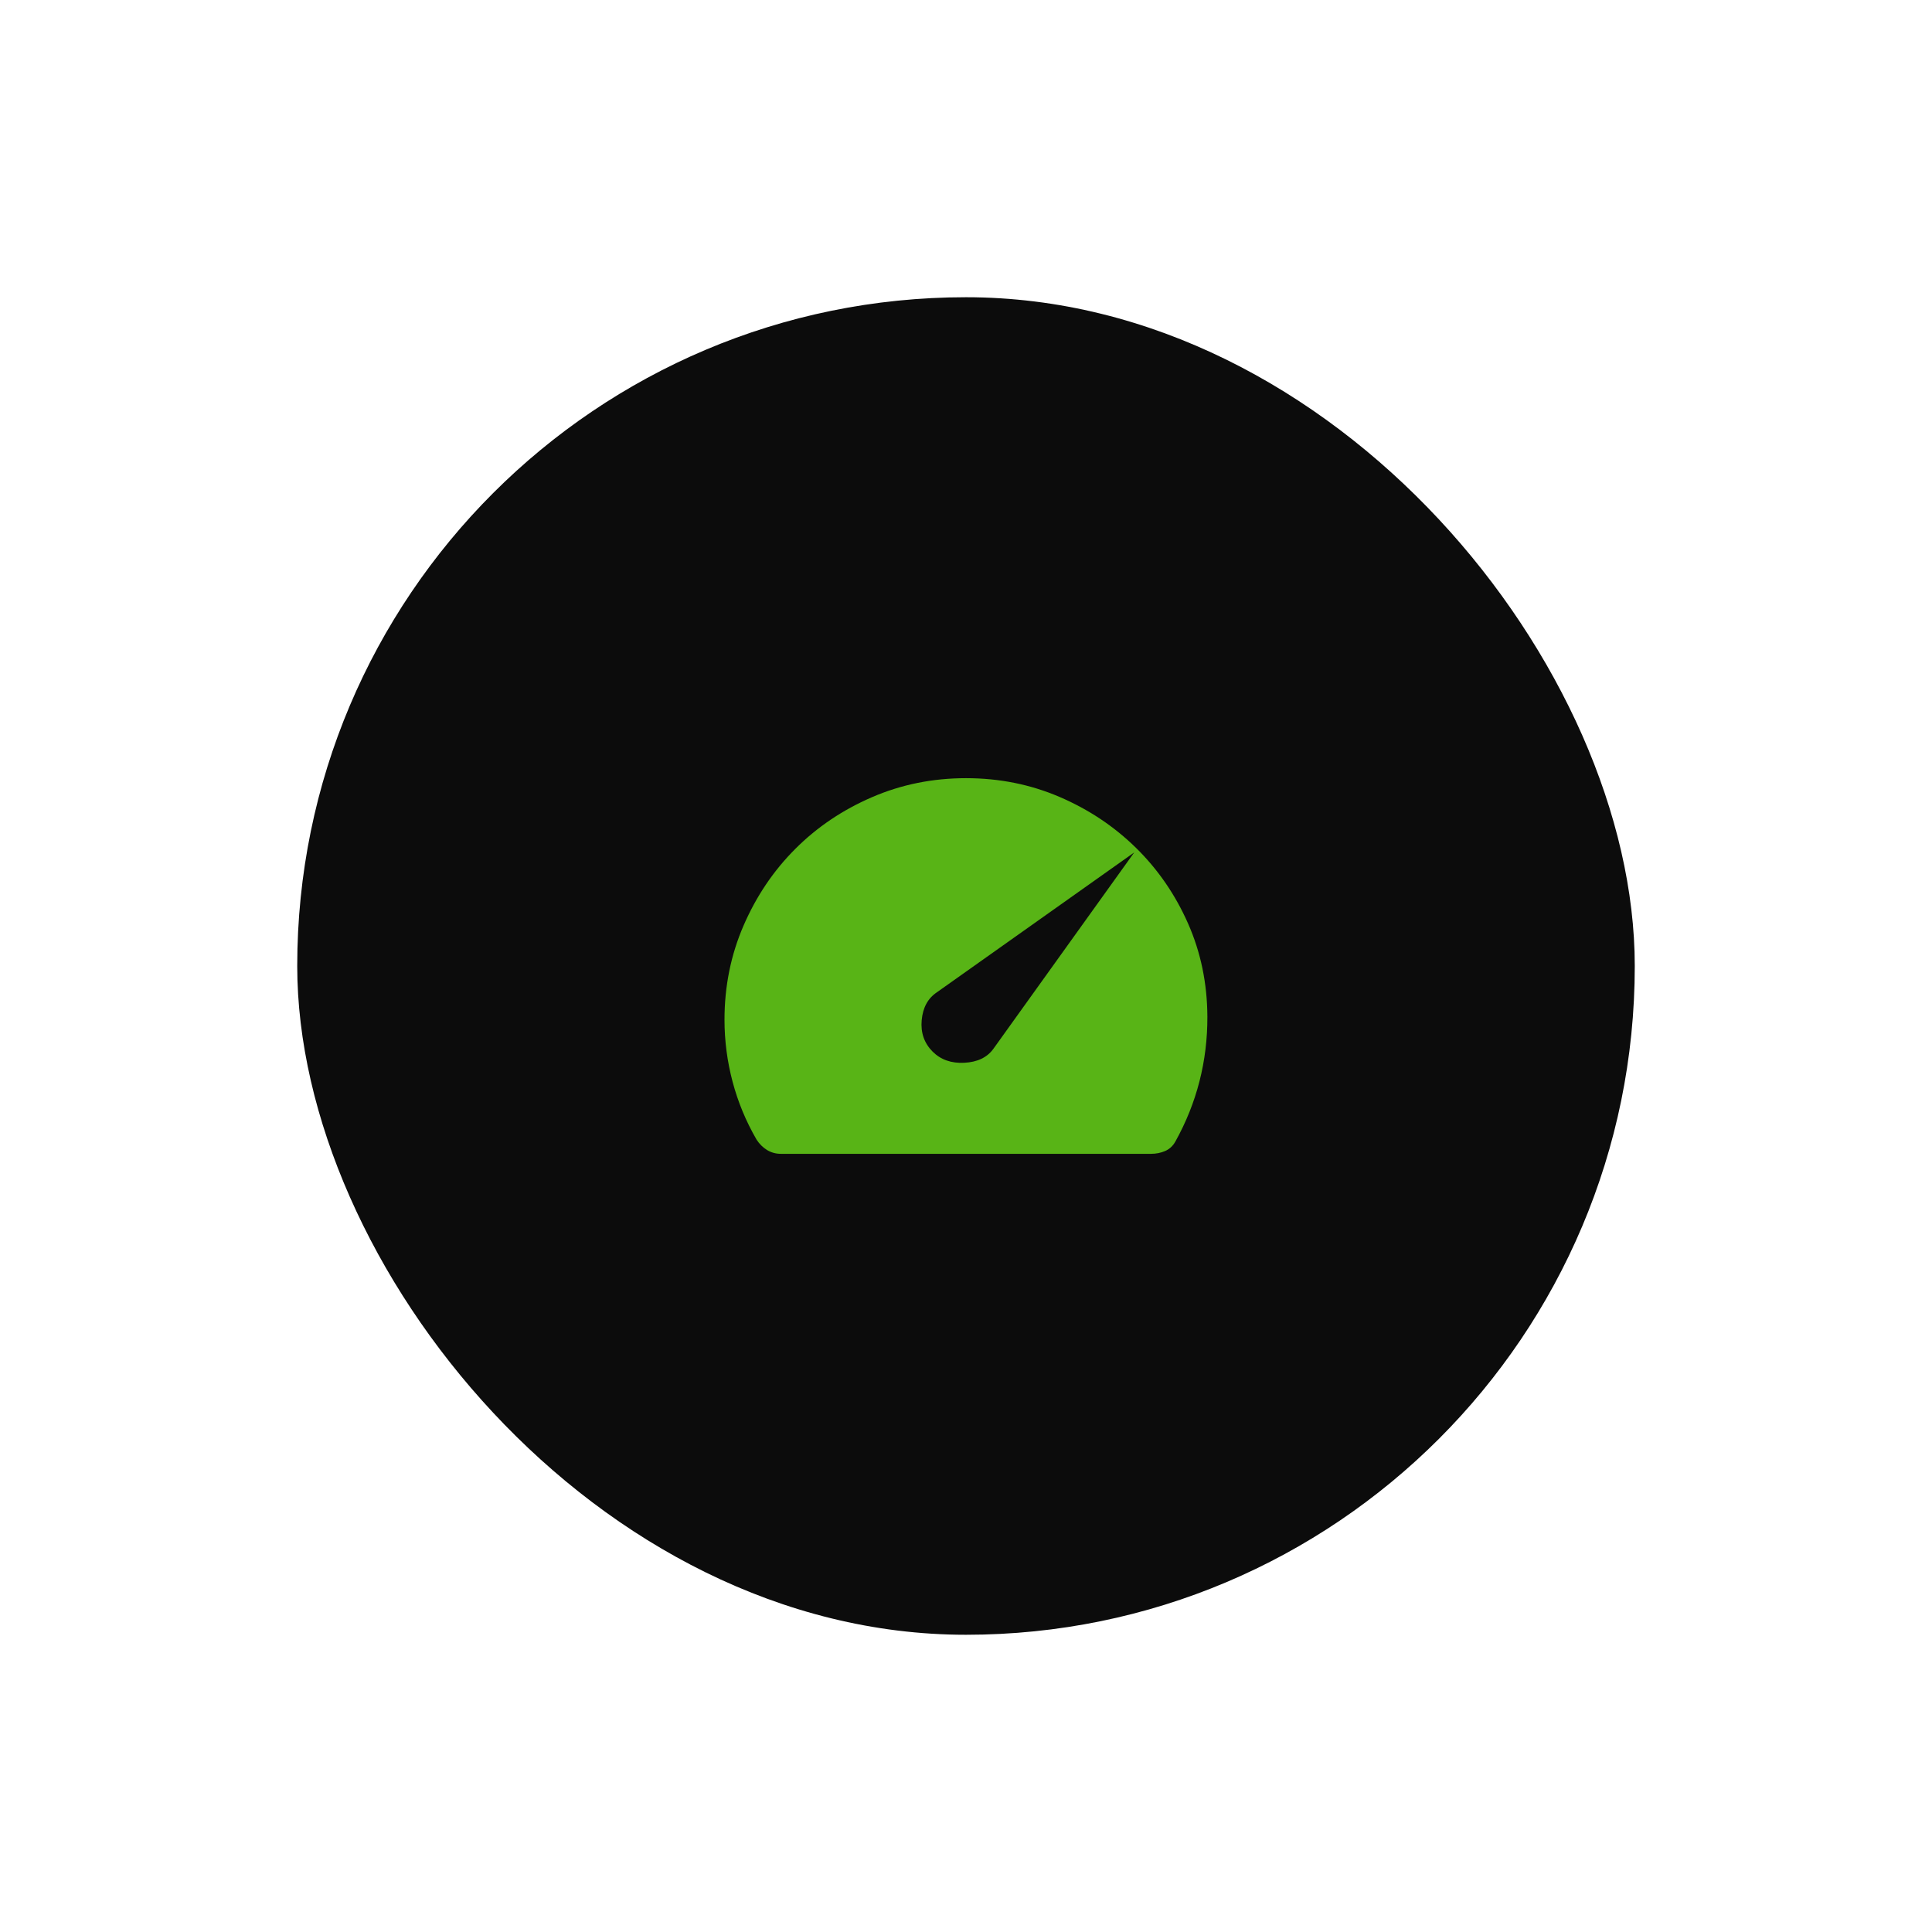
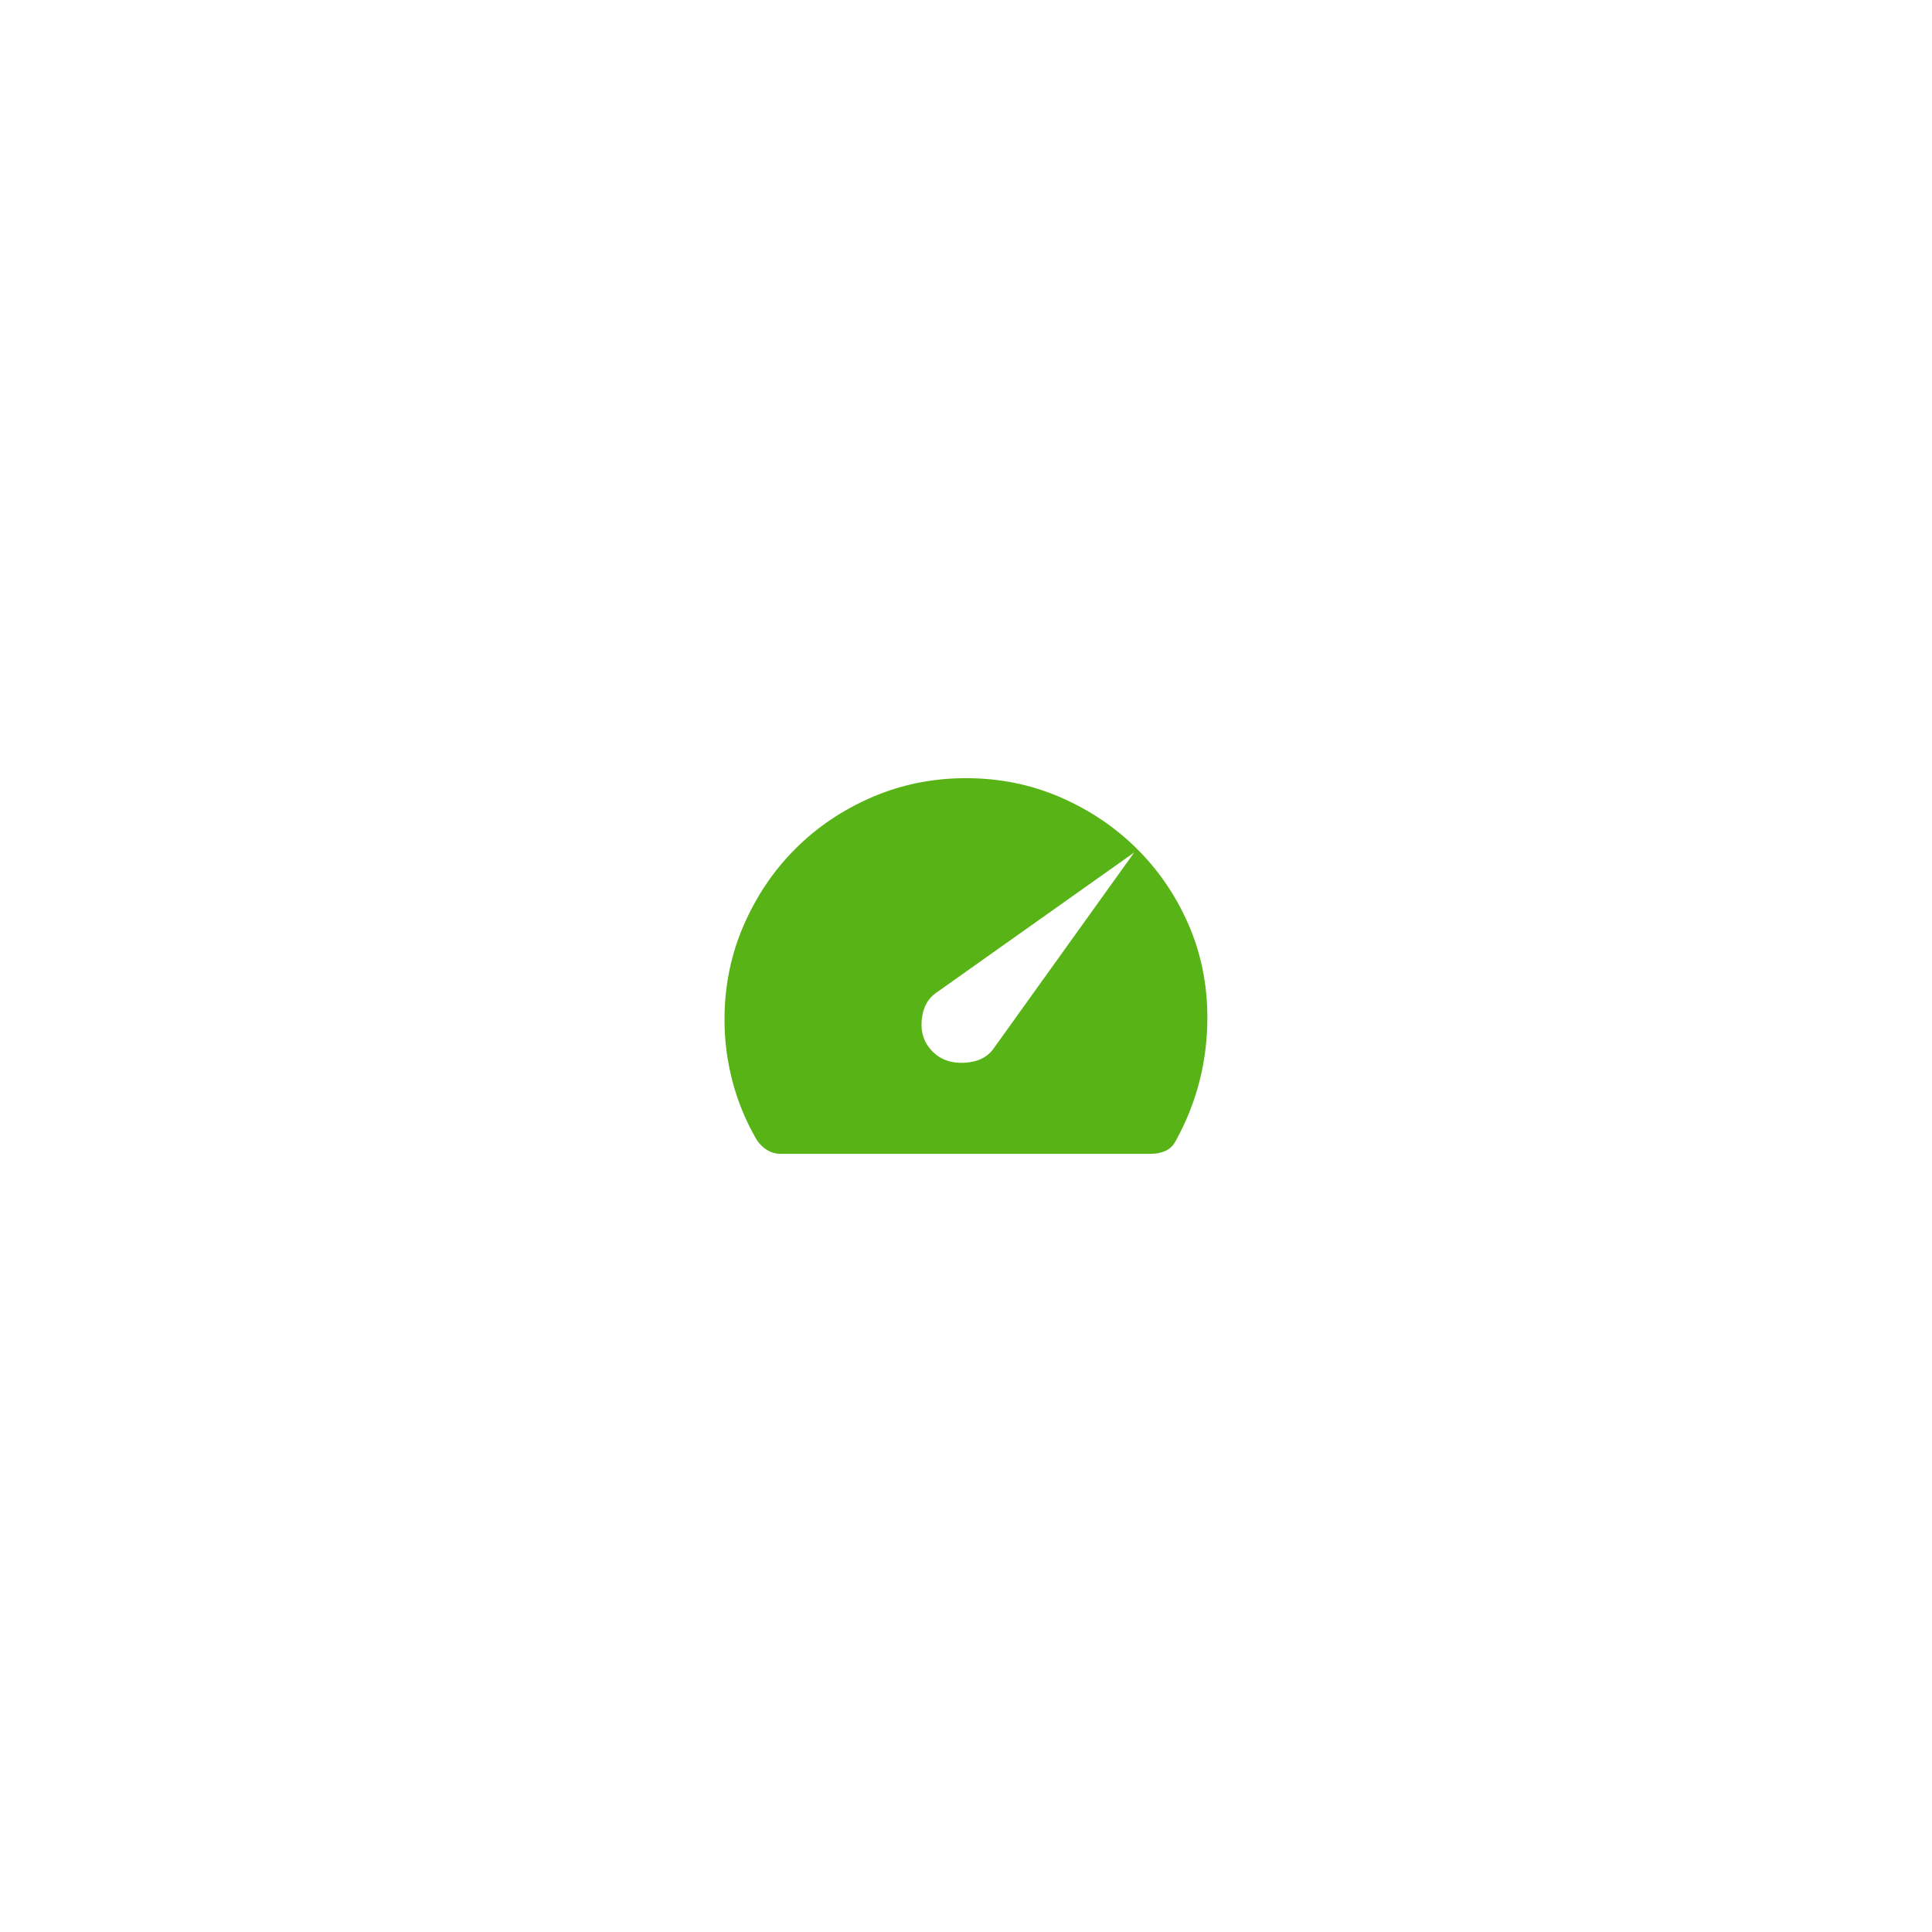
<svg xmlns="http://www.w3.org/2000/svg" width="78" height="78" viewBox="0 0 78 78" fill="none">
  <g filter="url(#filter0_d_19_3143)">
-     <rect x="12" y="6" width="54" height="54" rx="27" fill="#0C0C0C" shape-rendering="auto" />
    <path d="M37.654 36.458C37.981 36.784 38.407 36.934 38.933 36.907C39.46 36.88 39.849 36.694 40.101 36.35L45.791 28.416L37.817 34.067C37.459 34.308 37.257 34.682 37.211 35.188C37.166 35.695 37.314 36.118 37.654 36.458ZM31.525 40.583C31.323 40.583 31.138 40.532 30.97 40.431C30.803 40.328 30.661 40.189 30.546 40.012C30.118 39.275 29.795 38.496 29.577 37.675C29.359 36.853 29.25 36.017 29.25 35.167C29.25 33.82 29.506 32.554 30.019 31.369C30.533 30.183 31.229 29.151 32.107 28.273C32.984 27.394 34.016 26.699 35.202 26.186C36.388 25.673 37.654 25.417 39 25.417C40.342 25.417 41.6 25.669 42.775 26.173C43.95 26.677 44.98 27.363 45.865 28.232C46.75 29.101 47.45 30.118 47.965 31.284C48.48 32.45 48.739 33.703 48.745 35.045C48.748 35.941 48.642 36.811 48.426 37.655C48.21 38.499 47.884 39.313 47.448 40.096C47.347 40.272 47.209 40.397 47.034 40.472C46.86 40.546 46.671 40.583 46.468 40.583H31.525Z" fill="#58B416" />
  </g>
  <defs>
    <filter id="filter0_d_19_3143" x="0" y="0" width="78" height="78" filterUnits="userSpaceOnUse" color-interpolation-filters="sRGB">
      <feFlood flood-opacity="0" result="BackgroundImageFix" />
      <feColorMatrix in="SourceAlpha" type="matrix" values="0 0 0 0 0 0 0 0 0 0 0 0 0 0 0 0 0 0 127 0" result="hardAlpha" />
      <feOffset dy="6" />
      <feGaussianBlur stdDeviation="6" />
      <feComposite in2="hardAlpha" operator="out" />
      <feColorMatrix type="matrix" values="0 0 0 0 0 0 0 0 0 0 0 0 0 0 0 0 0 0 0.05 0" />
      <feBlend mode="normal" in2="BackgroundImageFix" result="effect1_dropShadow_19_3143" />
      <feBlend mode="normal" in="SourceGraphic" in2="effect1_dropShadow_19_3143" result="shape" />
    </filter>
  </defs>
</svg>